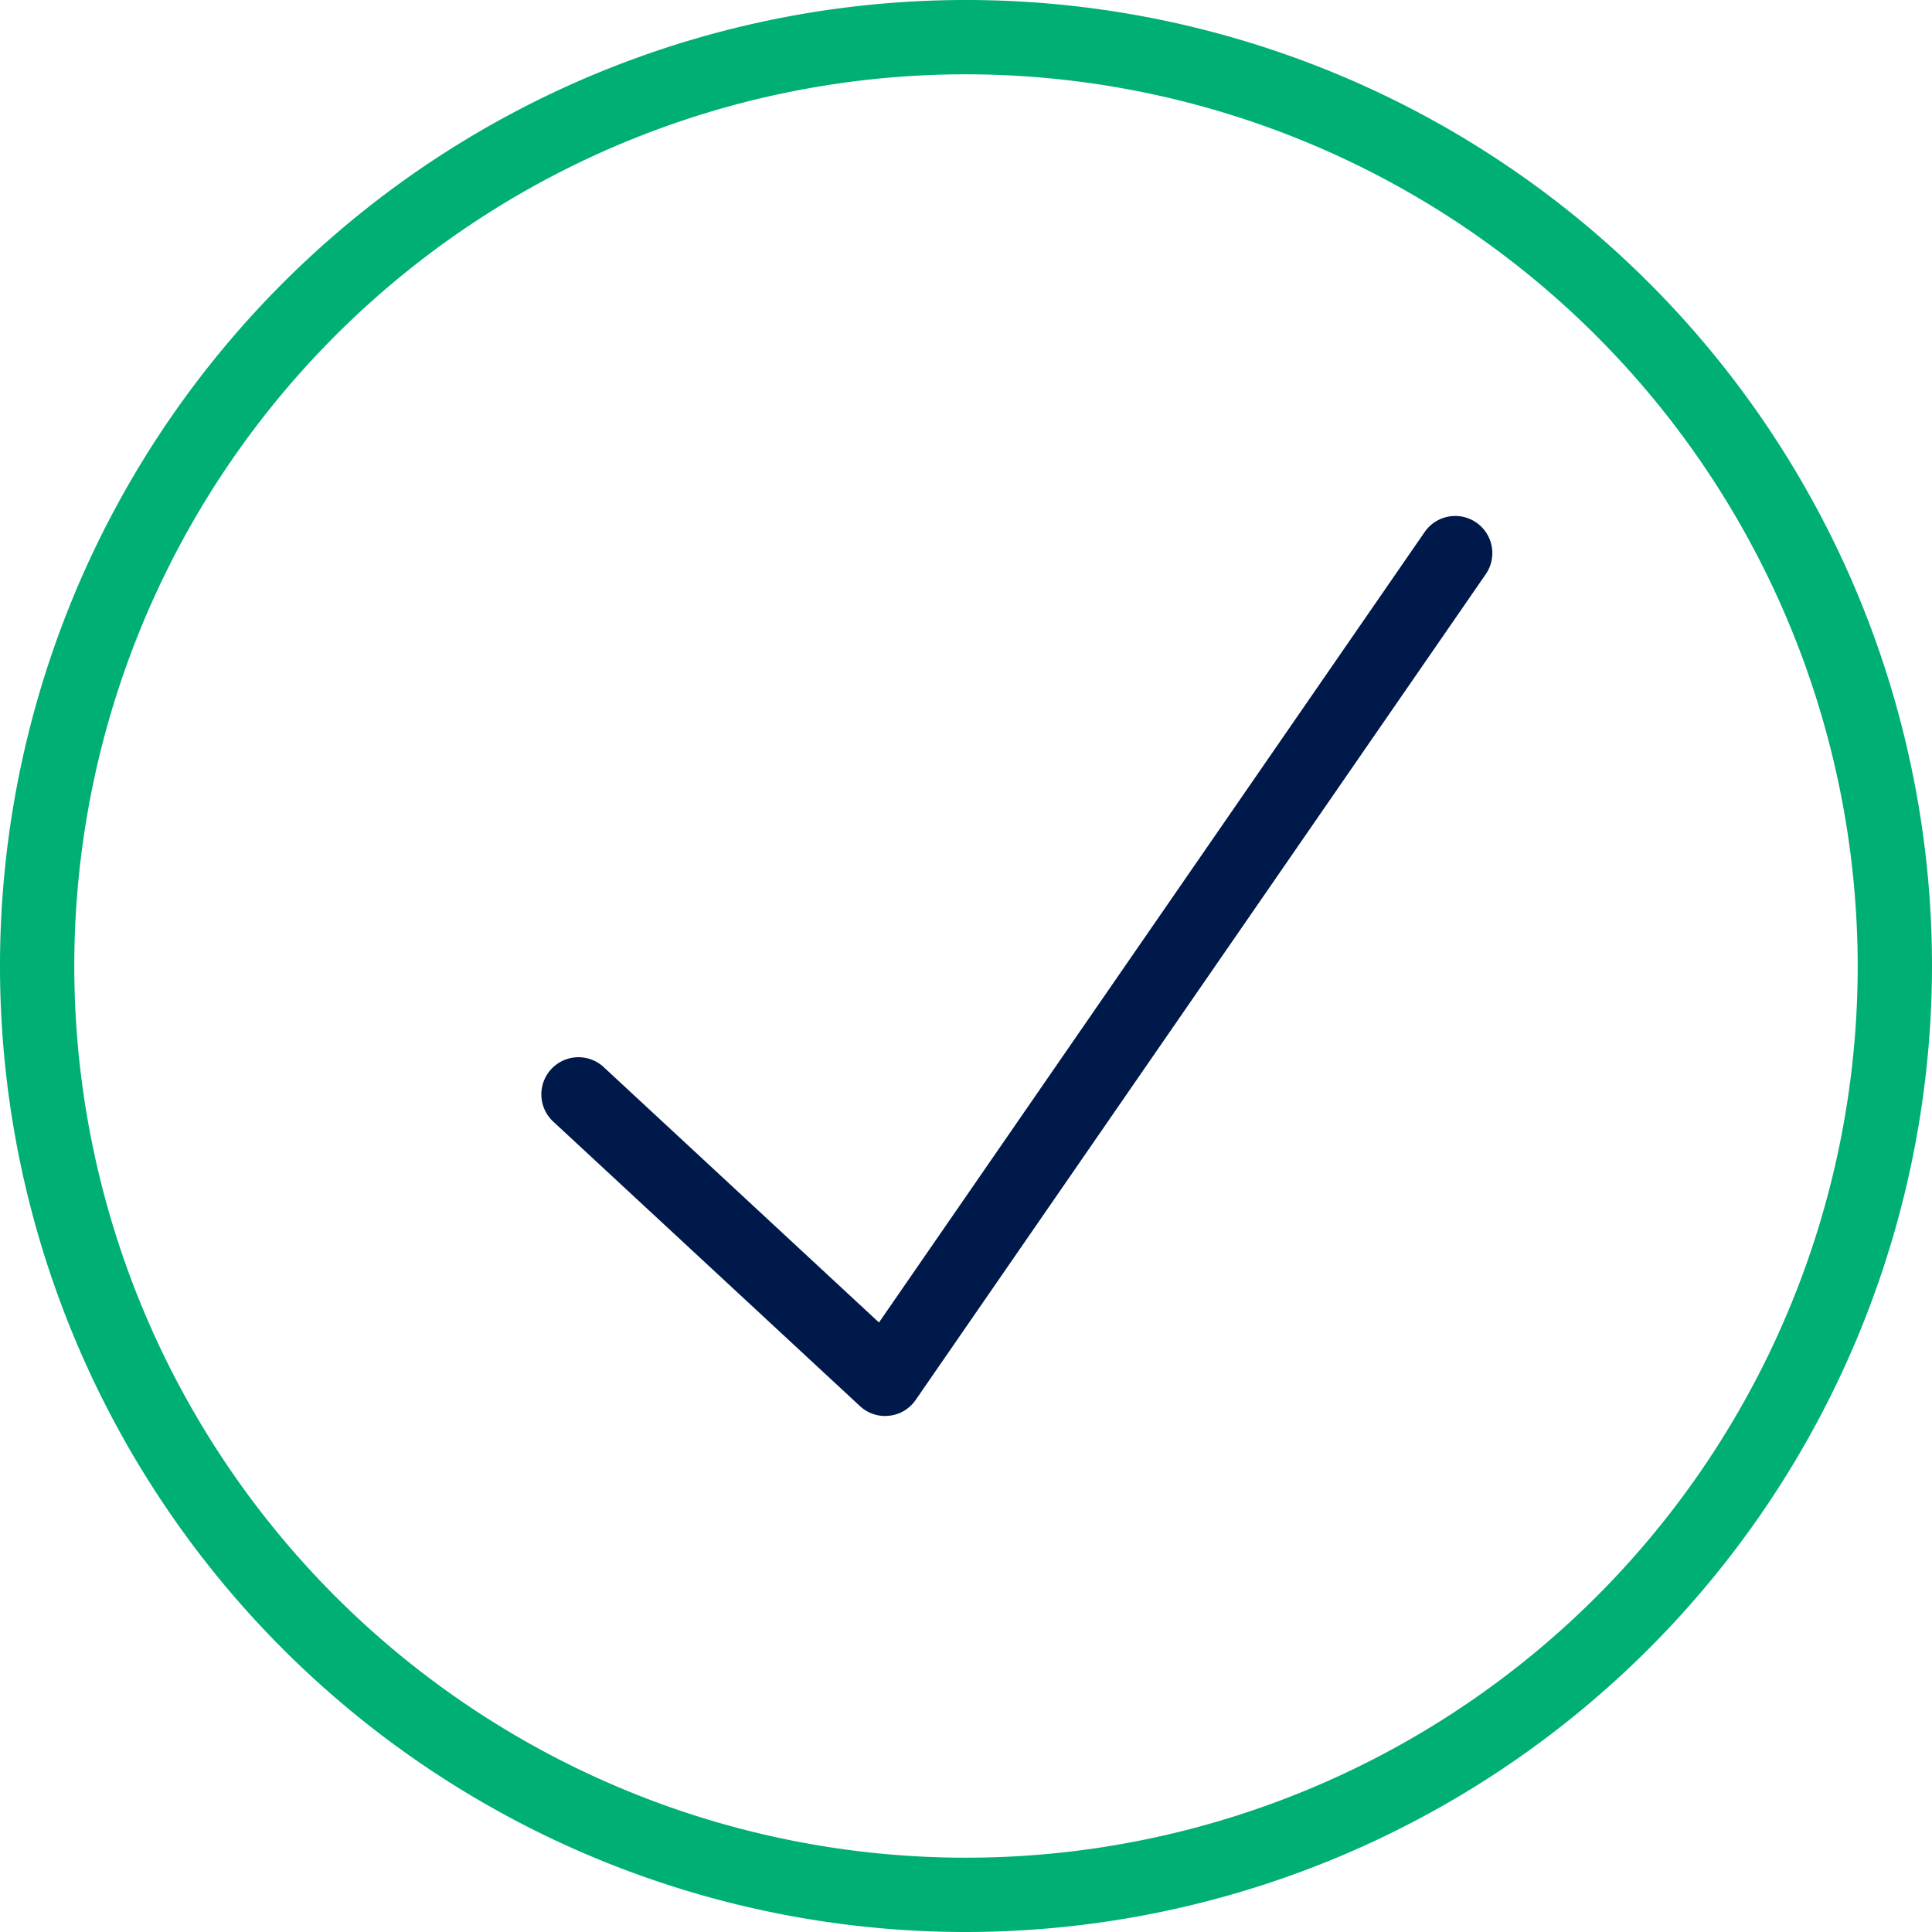
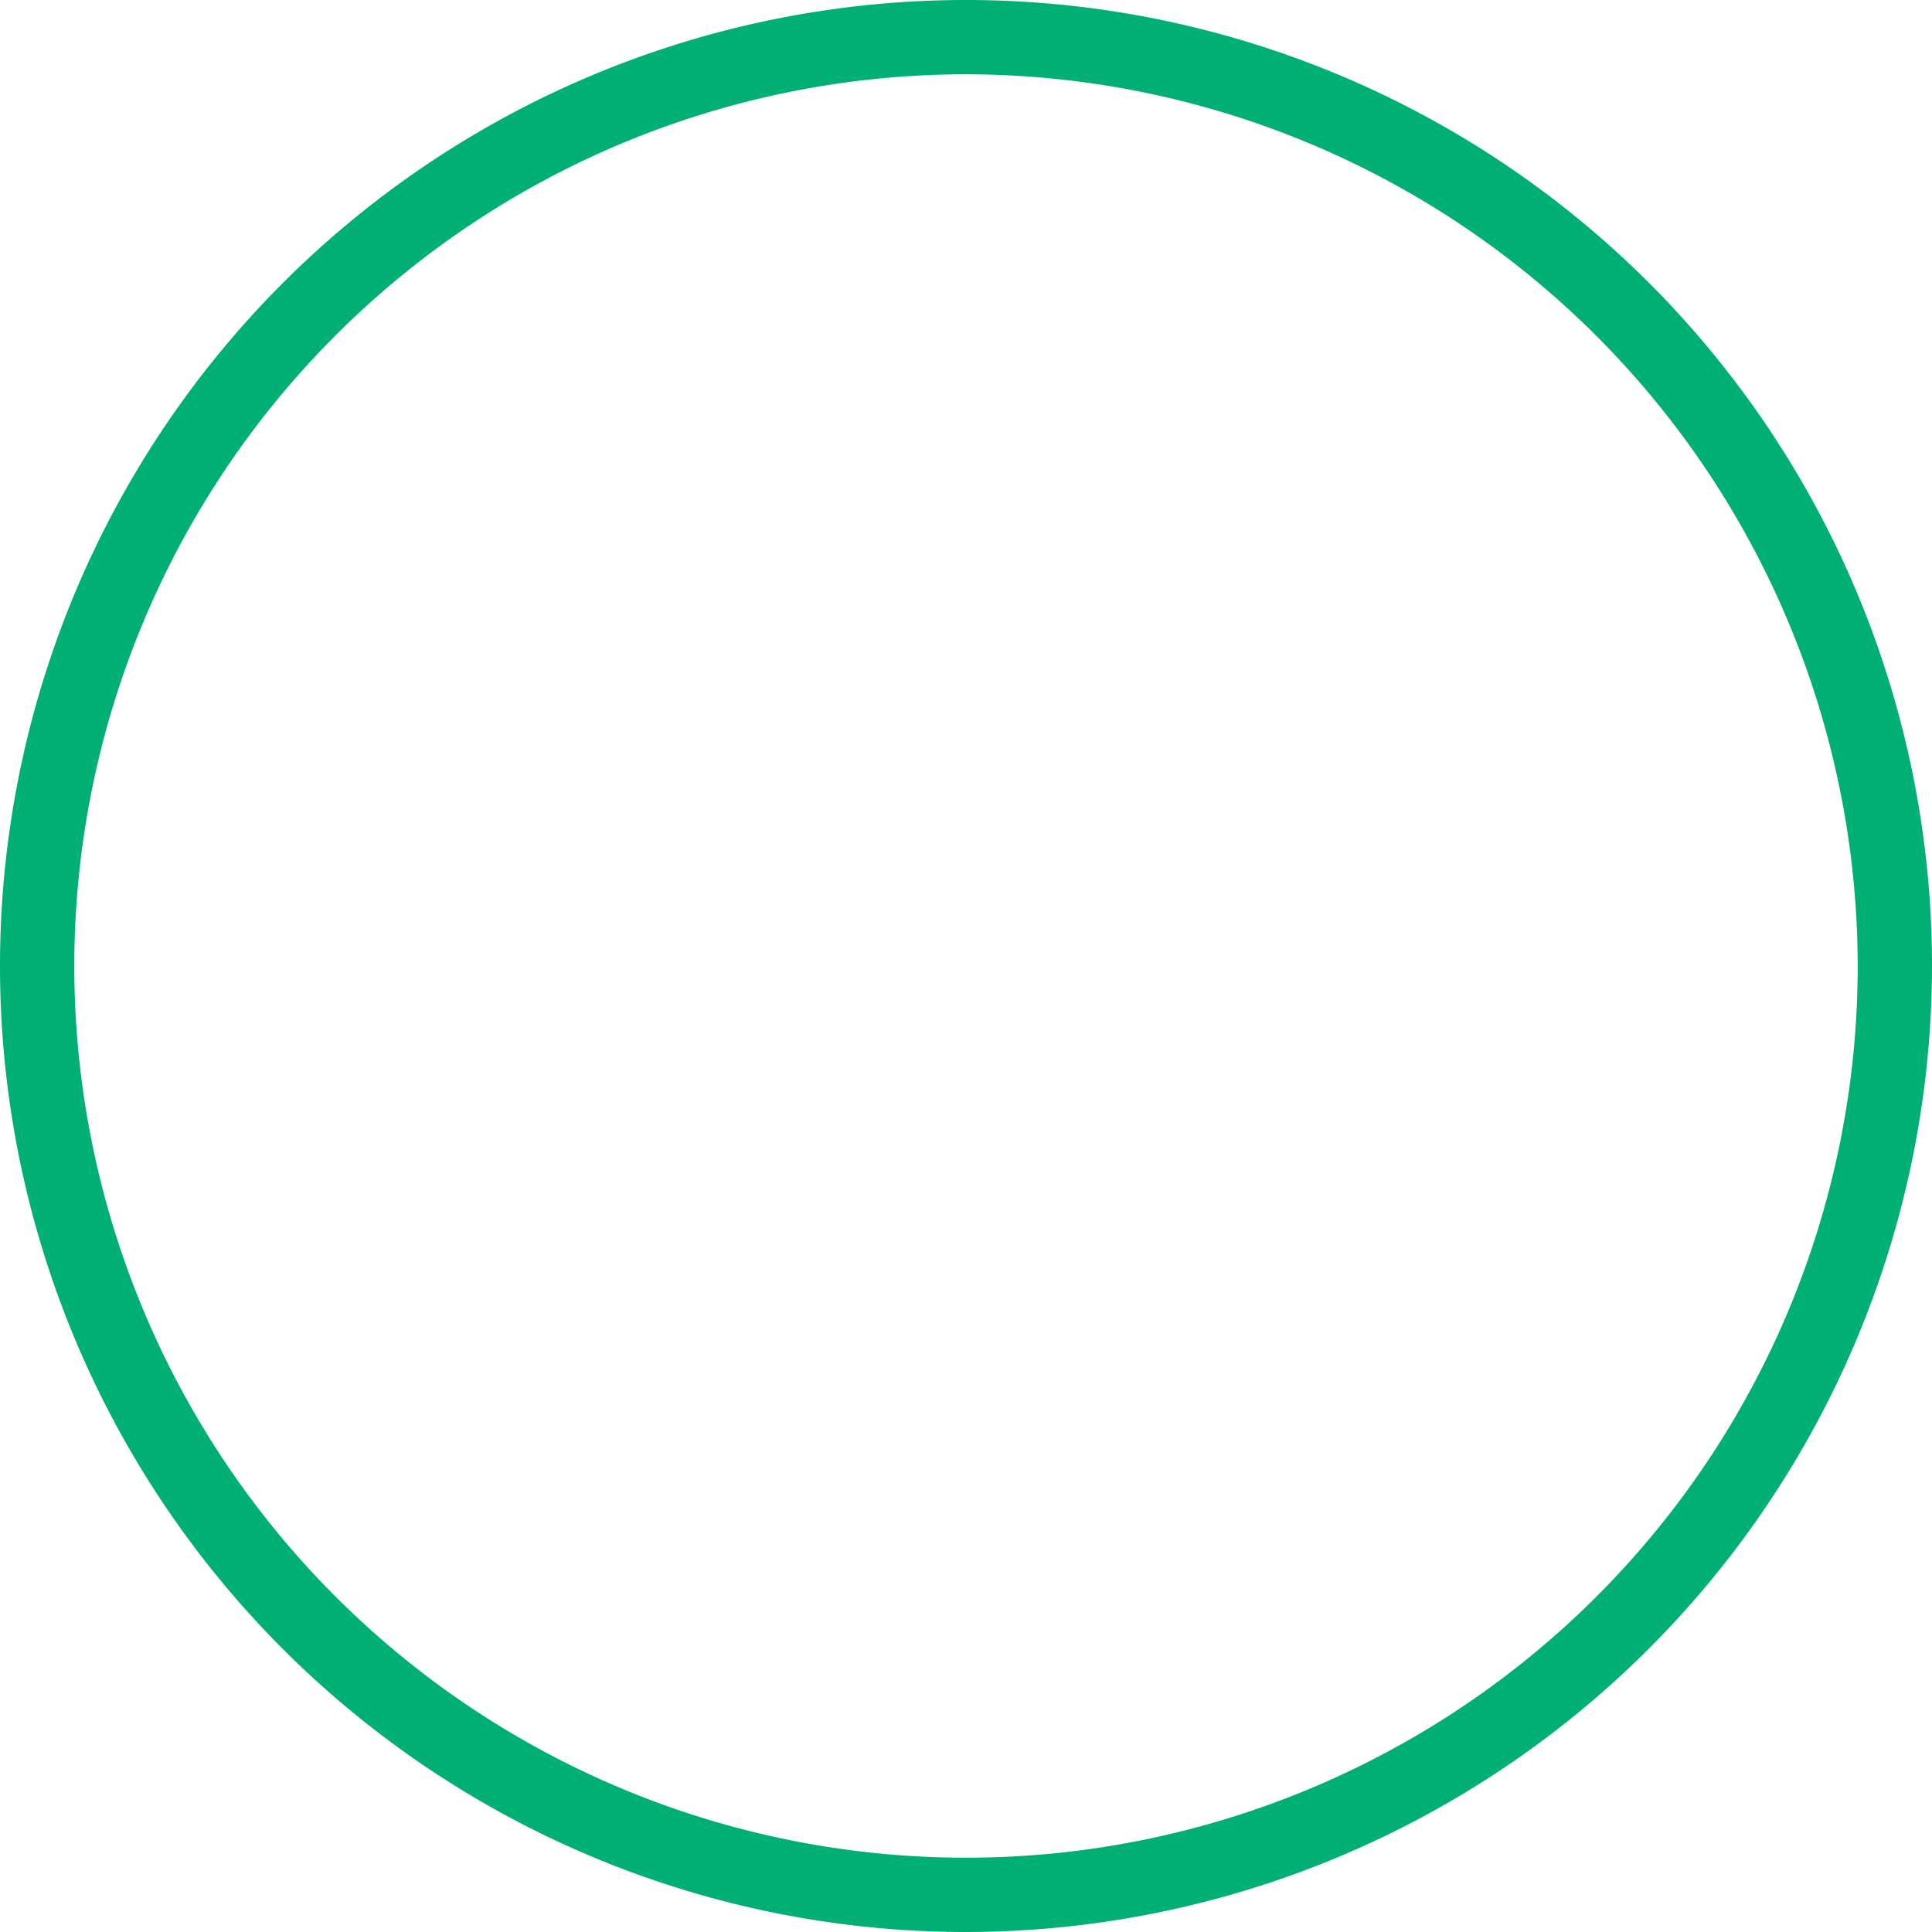
<svg xmlns="http://www.w3.org/2000/svg" id="DALE_IconSet_208px-08" width="70" height="70" viewBox="0 0 70 70">
  <path id="Path_1515" data-name="Path 1515" d="M35,70A35,35,0,1,1,70,35,35.038,35.038,0,0,1,35,70ZM35,2.692A32.308,32.308,0,1,0,67.308,35,32.344,32.344,0,0,0,35,2.692Z" fill="#00af73" />
-   <path id="Path_1516" data-name="Path 1516" d="M70.74,88.16a1.346,1.346,0,0,1-.915-.36L58.712,77.492a1.345,1.345,0,0,1,1.831-1.972l9.972,9.251L90.286,56.131A1.345,1.345,0,0,1,92.5,57.659L71.844,87.578a1.332,1.332,0,0,1-.963.572,1.091,1.091,0,0,1-.148.007Z" transform="translate(-38.668 -36.855)" fill="#00194b" />
</svg>